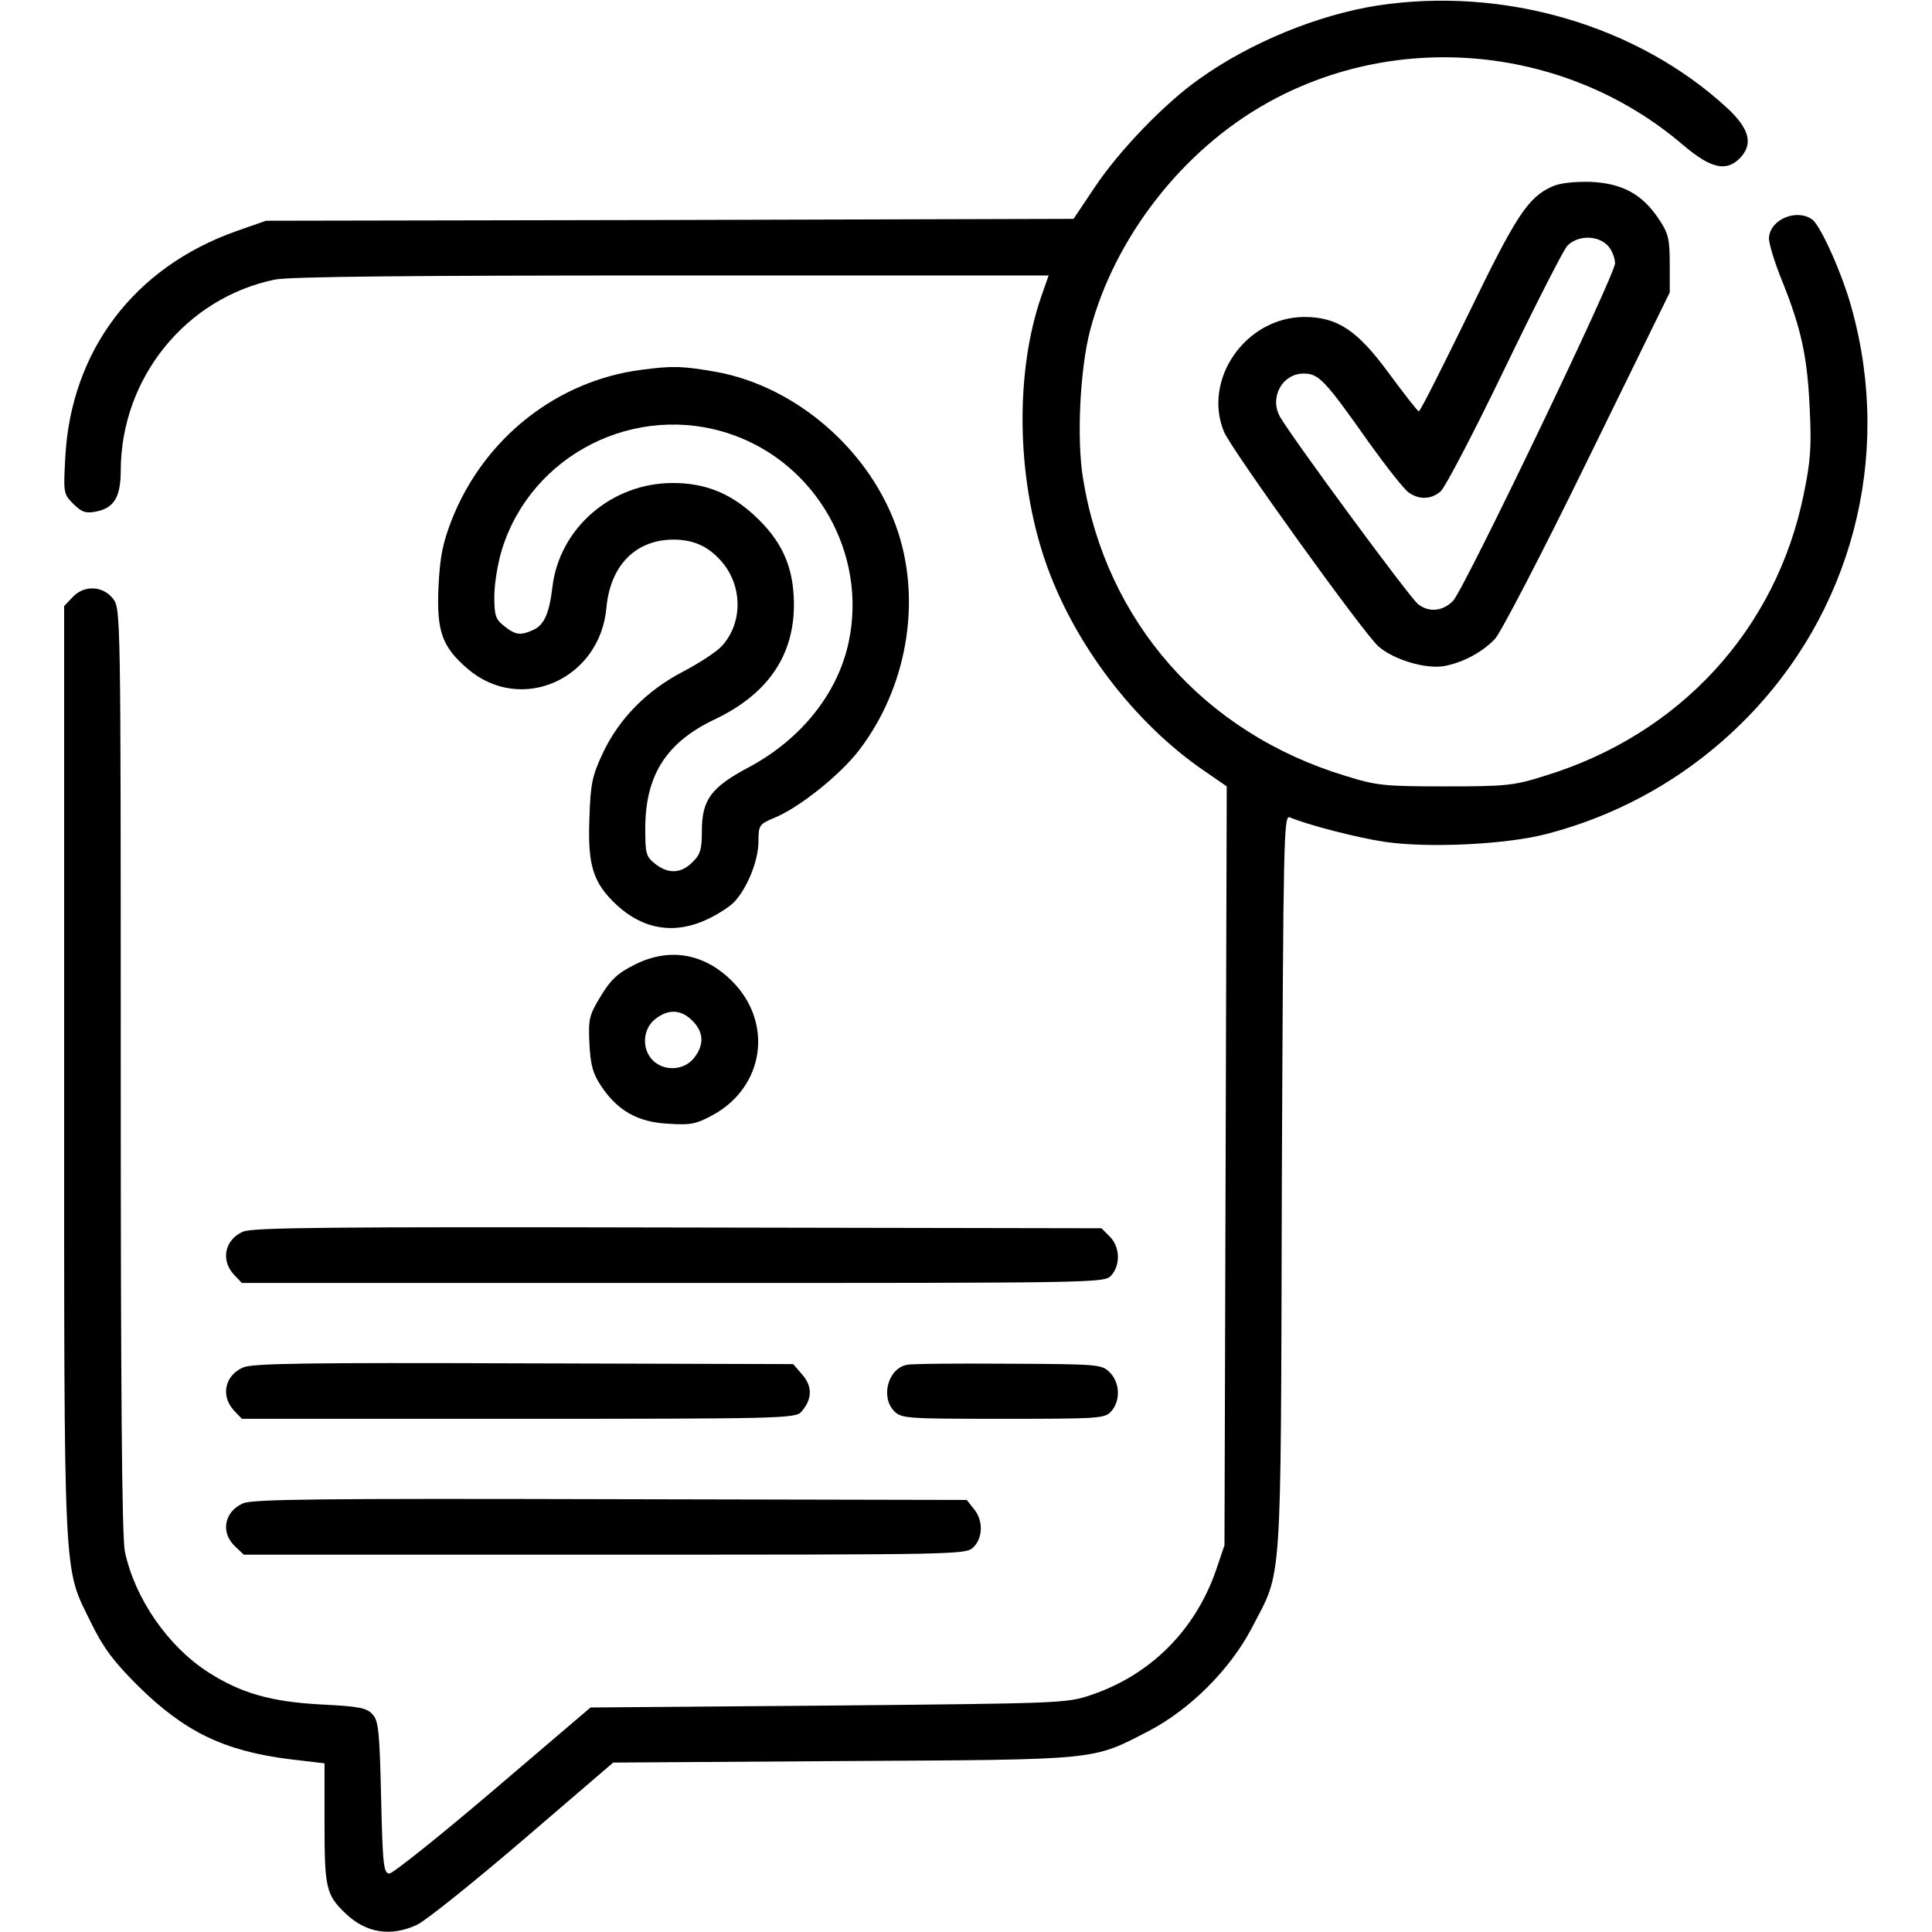
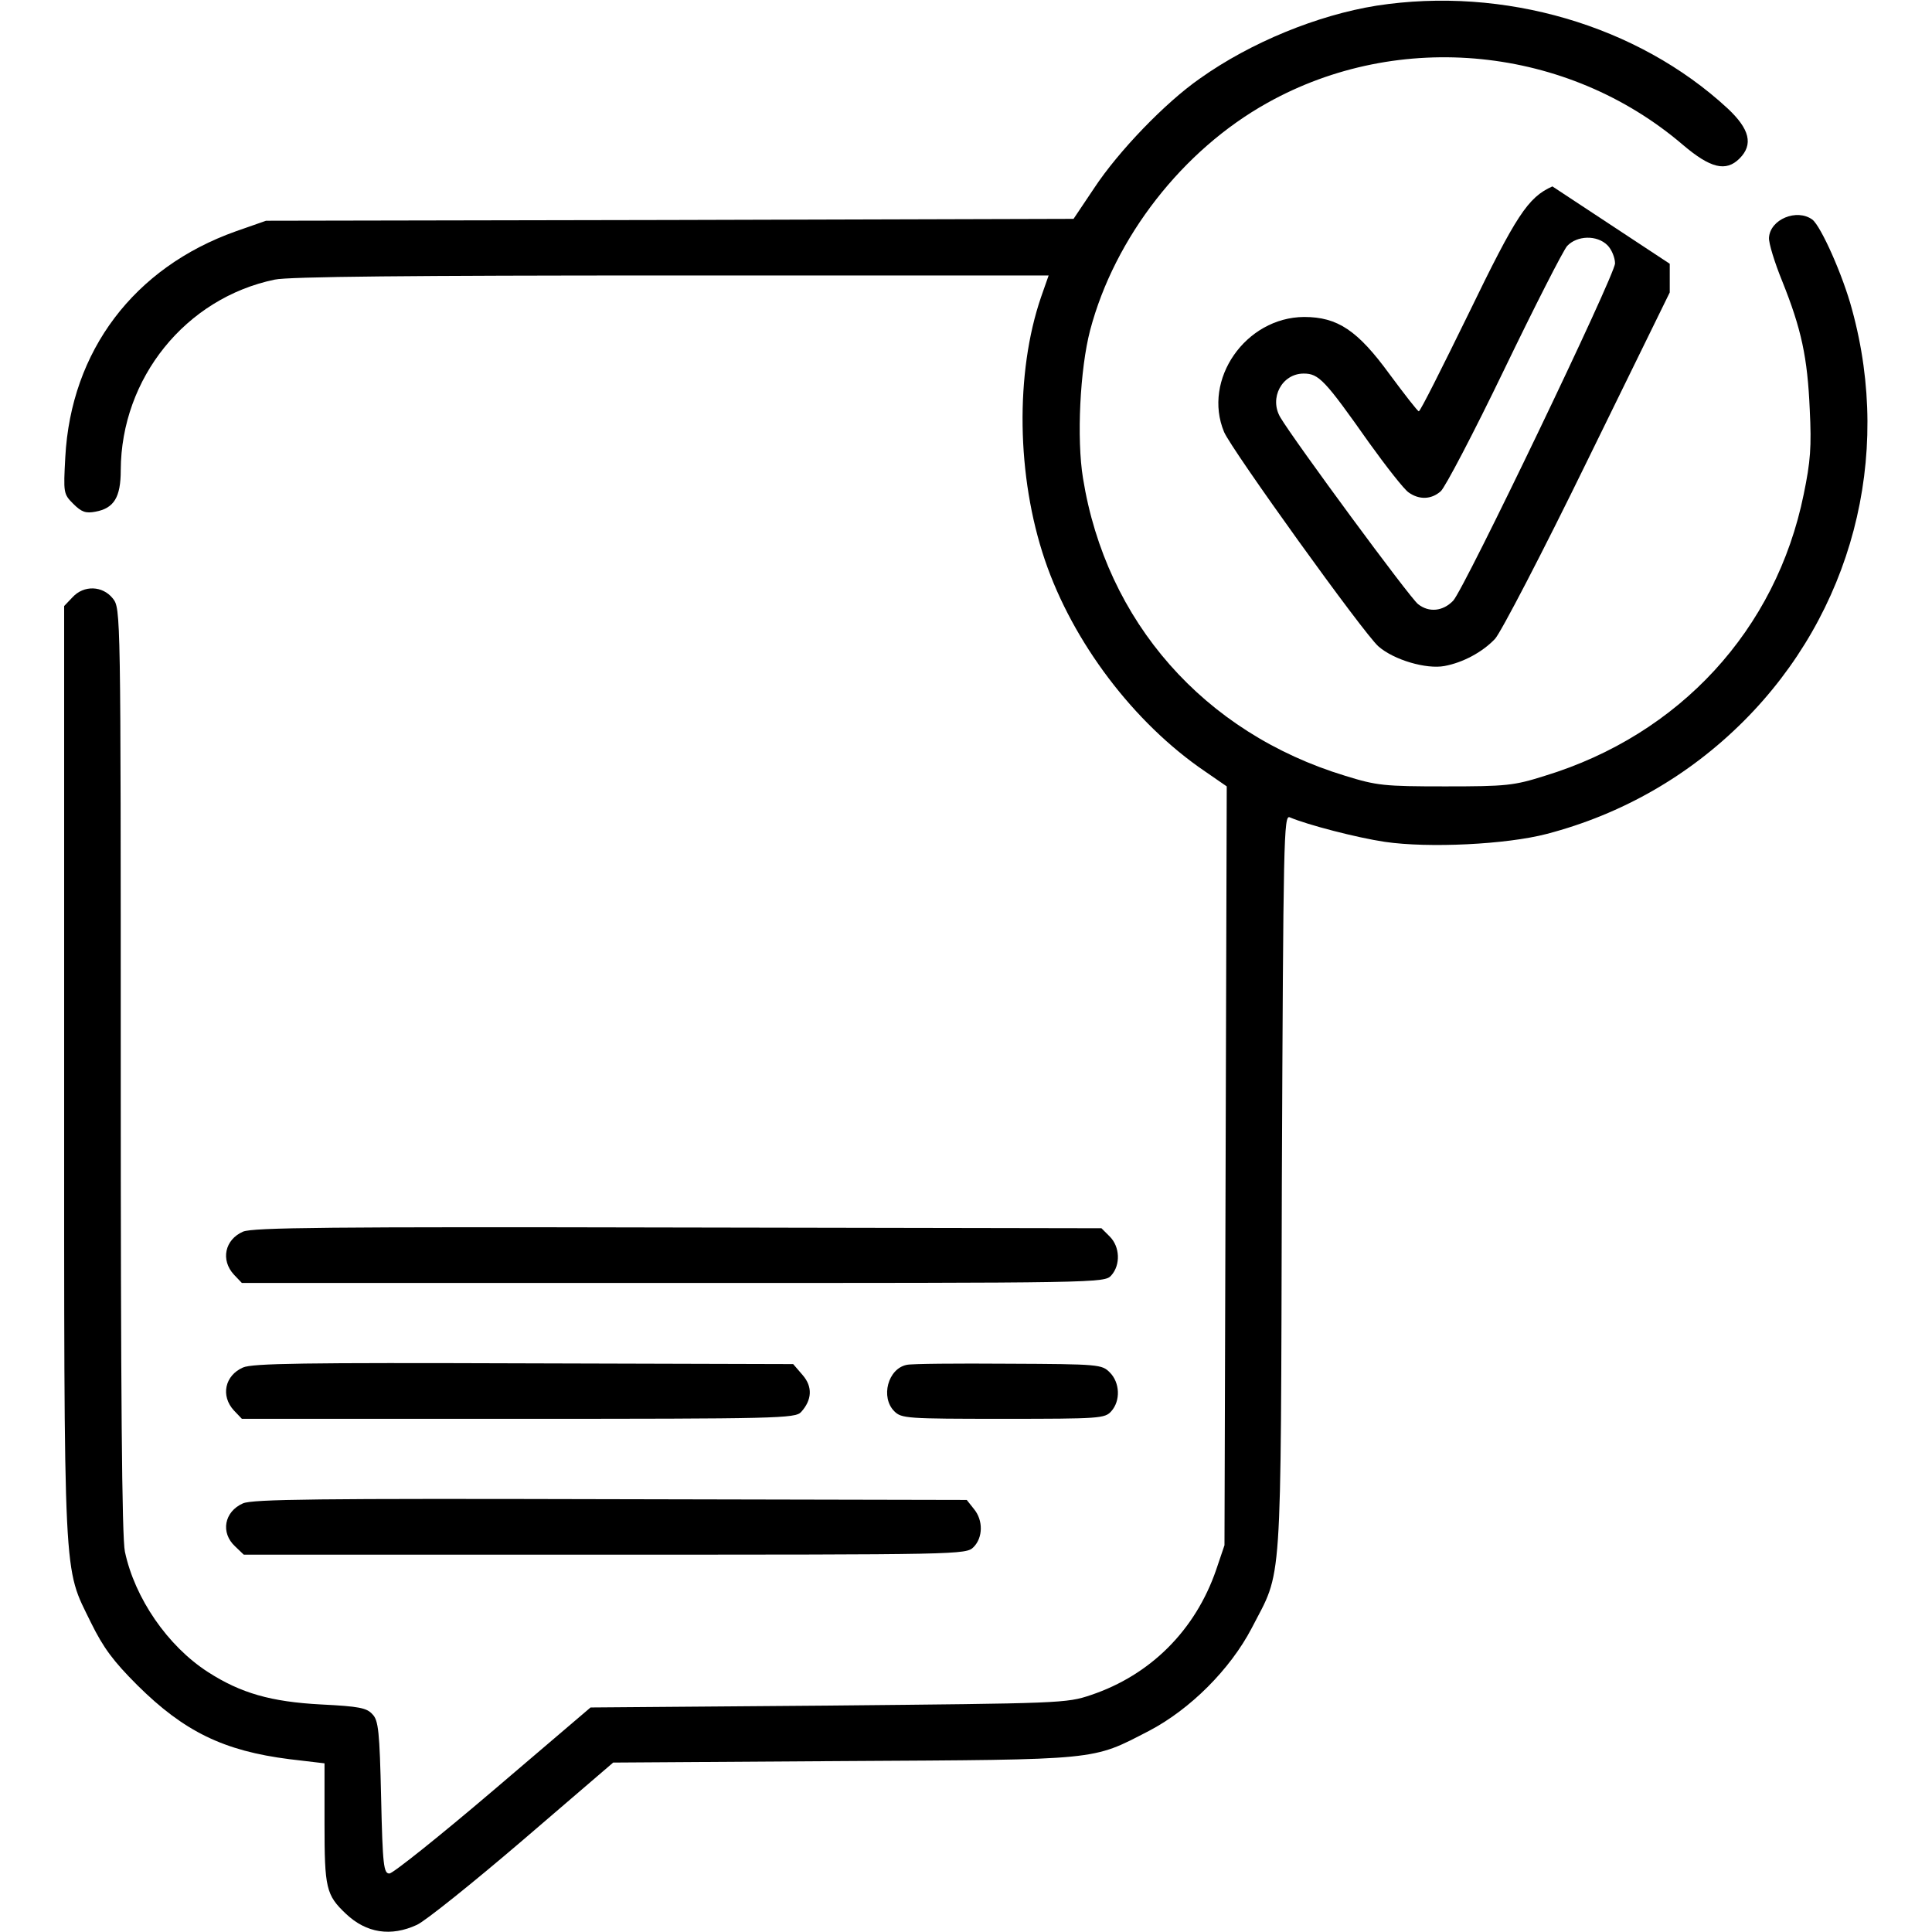
<svg xmlns="http://www.w3.org/2000/svg" width="512pt" height="512pt" viewBox="0 0 512 512" preserveAspectRatio="xMidYMid meet">
  <g transform="translate(0,512) scale(0.1,-0.1)" fill="#000000" stroke="none">
    <path d="M3648 5105 c-156 -25 -333 -97 -468 -193 -92 -64 -216 -193 -280 -290 l-55 -82 -1070 -3 -1070 -2 -80 -28 c-270 -96 -437 -317 -452 -599 -5 -94 -5 -97 21 -123 22 -22 33 -26 59 -21 49 9 67 38 67 110 1 244 172 456 408 505 36 8 366 11 1052 11 l999 0 -20 -57 c-69 -201 -65 -476 10 -697 74 -218 236 -432 424 -560 l58 -40 -3 -1005 -3 -1006 -22 -65 c-55 -160 -174 -279 -332 -332 -65 -22 -79 -22 -696 -28 l-630 -5 -258 -220 c-142 -121 -266 -220 -275 -220 -15 0 -18 20 -22 201 -4 175 -7 205 -23 221 -15 17 -36 21 -136 26 -133 7 -213 30 -300 86 -107 69 -194 196 -220 319 -8 37 -11 422 -11 1276 0 1222 0 1223 -21 1250 -27 34 -77 36 -107 3 l-22 -23 0 -1235 c0 -1378 -3 -1307 71 -1459 33 -67 59 -102 123 -166 124 -123 229 -174 403 -196 l93 -11 0 -159 c0 -172 4 -190 57 -240 54 -51 119 -61 188 -29 22 10 148 111 280 224 l240 206 610 4 c684 4 657 1 810 80 109 57 215 163 272 272 82 159 77 79 80 1178 4 920 5 978 21 971 47 -20 178 -54 252 -65 116 -17 322 -7 429 21 199 52 377 154 522 299 286 286 395 698 287 1091 -24 90 -82 220 -105 238 -41 30 -112 1 -115 -48 -1 -14 15 -66 35 -115 51 -127 67 -202 73 -340 5 -99 2 -138 -16 -225 -73 -359 -329 -637 -686 -746 -82 -26 -102 -28 -264 -28 -162 0 -181 2 -265 28 -375 114 -634 409 -695 789 -17 104 -8 289 19 392 65 246 245 477 469 602 350 196 796 151 1102 -111 73 -62 114 -72 150 -36 37 37 27 78 -32 133 -238 220 -593 324 -930 272z" />
-     <path d="M4114 4626 c-65 -29 -96 -77 -223 -339 -69 -141 -127 -257 -131 -257 -3 0 -38 45 -78 99 -84 115 -137 151 -226 151 -155 -1 -270 -166 -212 -305 20 -47 370 -534 409 -568 41 -36 127 -61 175 -52 49 9 101 37 134 72 15 16 126 229 245 473 l218 445 0 76 c0 66 -4 81 -28 117 -44 67 -97 96 -181 100 -45 1 -82 -3 -102 -12z m146 -156 c11 -11 20 -33 20 -48 0 -31 -400 -864 -429 -894 -27 -28 -64 -32 -93 -9 -22 17 -329 434 -365 495 -30 51 4 116 62 116 40 0 56 -17 173 -183 46 -64 93 -124 105 -132 28 -20 60 -19 85 3 11 9 87 154 168 322 81 168 156 315 167 328 26 28 79 30 107 2z" />
-     <path d="M1700 4140 c-225 -29 -418 -182 -503 -398 -24 -62 -31 -97 -35 -178 -5 -117 9 -158 78 -217 141 -120 350 -27 367 162 10 112 77 180 176 181 56 0 95 -18 131 -60 55 -66 54 -163 -2 -223 -15 -16 -62 -46 -104 -68 -95 -50 -168 -124 -211 -216 -28 -60 -32 -81 -35 -171 -5 -126 10 -172 72 -230 71 -66 155 -79 241 -38 28 13 60 34 72 47 34 37 63 109 63 159 0 43 2 46 43 63 65 27 172 112 223 178 126 164 166 389 104 579 -70 213 -269 387 -485 425 -87 15 -111 16 -195 5z m238 -171 c226 -78 361 -317 311 -551 -29 -136 -126 -257 -264 -331 -100 -53 -125 -86 -125 -169 0 -49 -4 -63 -25 -83 -30 -30 -64 -32 -99 -4 -24 19 -26 27 -26 93 0 142 56 229 185 290 140 67 210 169 209 307 -1 98 -32 167 -108 236 -63 57 -129 83 -213 83 -162 0 -300 -119 -319 -275 -8 -70 -22 -101 -50 -114 -35 -16 -48 -14 -78 10 -23 18 -26 28 -26 79 0 32 9 87 20 123 78 253 355 393 608 306z" />
-     <path d="M1679 2562 c-42 -21 -62 -40 -87 -82 -31 -51 -33 -60 -30 -126 3 -57 9 -79 31 -112 43 -65 97 -96 178 -100 59 -4 74 -1 118 23 137 75 161 245 51 355 -75 75 -169 90 -261 42z m156 -147 c30 -30 32 -64 4 -99 -26 -33 -79 -36 -109 -6 -30 30 -27 83 6 109 35 28 69 26 99 -4z" />
+     <path d="M4114 4626 c-65 -29 -96 -77 -223 -339 -69 -141 -127 -257 -131 -257 -3 0 -38 45 -78 99 -84 115 -137 151 -226 151 -155 -1 -270 -166 -212 -305 20 -47 370 -534 409 -568 41 -36 127 -61 175 -52 49 9 101 37 134 72 15 16 126 229 245 473 l218 445 0 76 z m146 -156 c11 -11 20 -33 20 -48 0 -31 -400 -864 -429 -894 -27 -28 -64 -32 -93 -9 -22 17 -329 434 -365 495 -30 51 4 116 62 116 40 0 56 -17 173 -183 46 -64 93 -124 105 -132 28 -20 60 -19 85 3 11 9 87 154 168 322 81 168 156 315 167 328 26 28 79 30 107 2z" />
    <path d="M644 1856 c-48 -21 -60 -75 -24 -114 l21 -22 1143 0 c1133 0 1143 0 1161 20 25 28 23 76 -4 103 l-22 22 -1122 2 c-926 2 -1127 0 -1153 -11z" />
    <path d="M644 1496 c-48 -21 -60 -75 -24 -114 l21 -22 733 0 c685 0 734 1 749 18 29 32 31 67 4 98 l-25 29 -714 2 c-583 2 -719 0 -744 -11z" />
    <path d="M2403 1503 c-50 -10 -70 -86 -33 -123 19 -19 33 -20 288 -20 257 0 270 1 287 20 25 28 23 76 -4 103 -21 21 -28 22 -269 23 -136 1 -257 0 -269 -3z" />
    <path d="M644 1136 c-50 -22 -60 -78 -21 -114 l23 -22 957 0 c944 0 957 0 977 20 25 25 26 71 1 101 l-19 24 -944 2 c-776 2 -948 0 -974 -11z" />
  </g>
</svg>